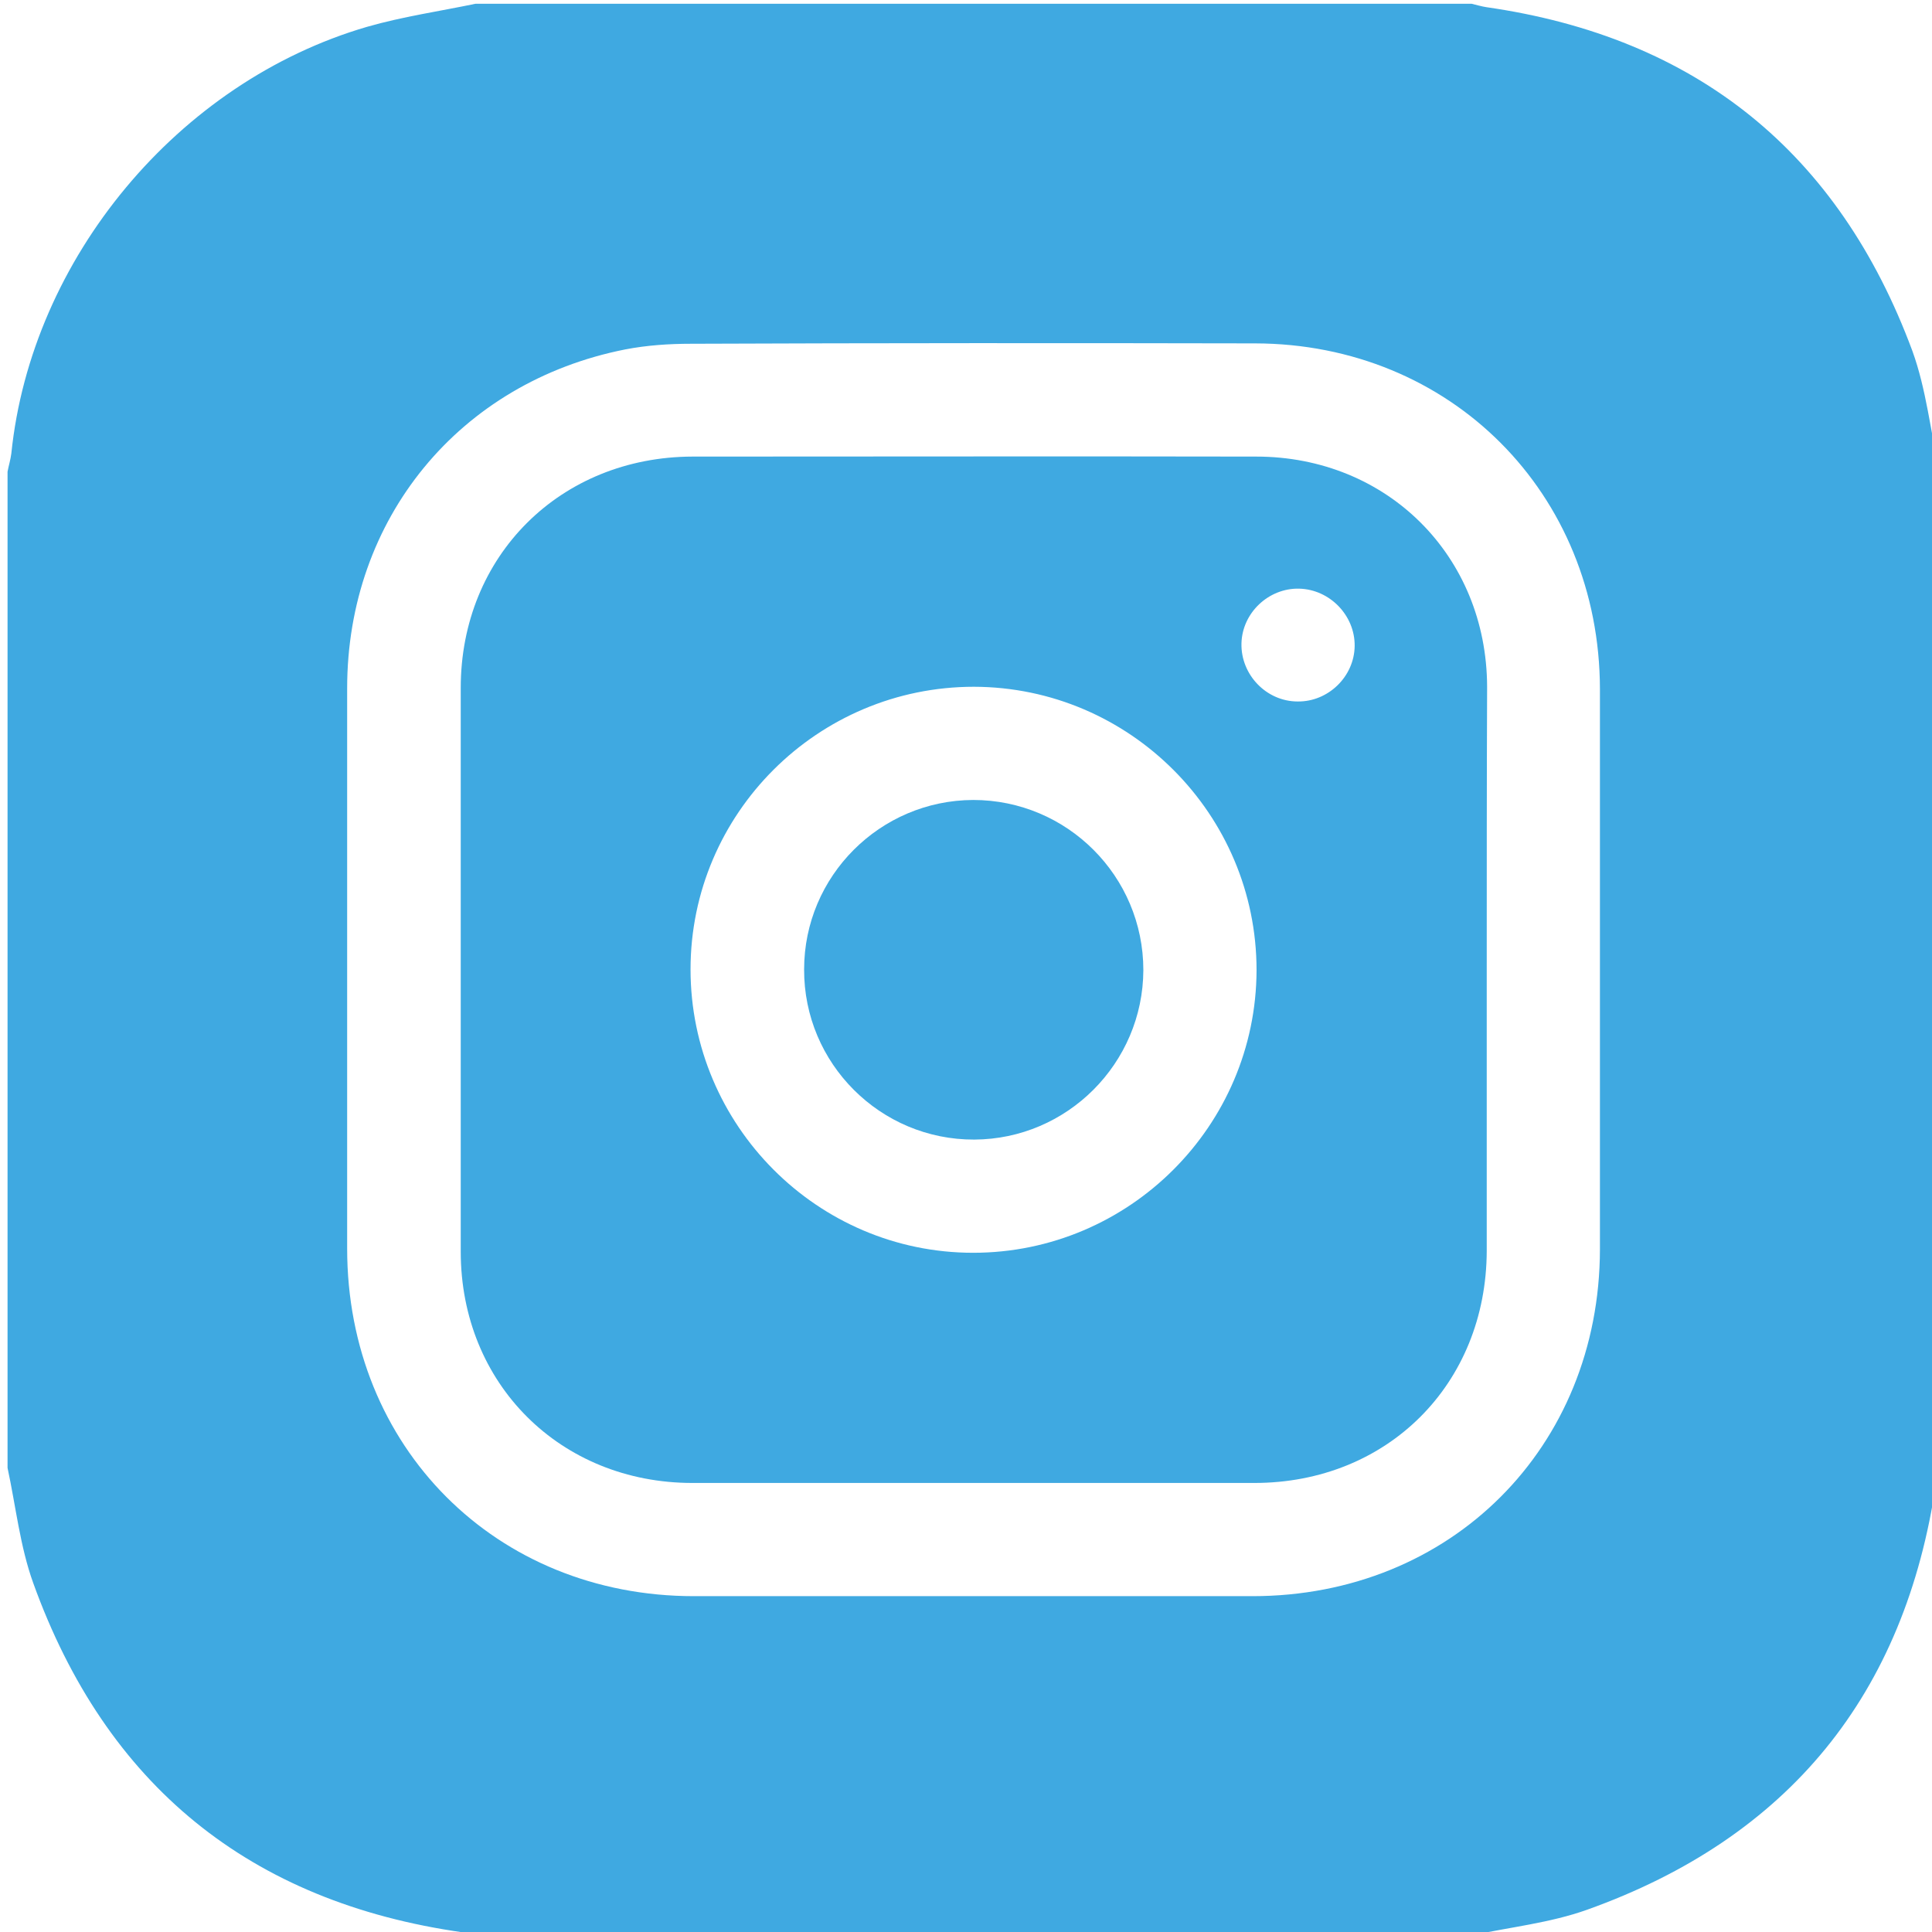
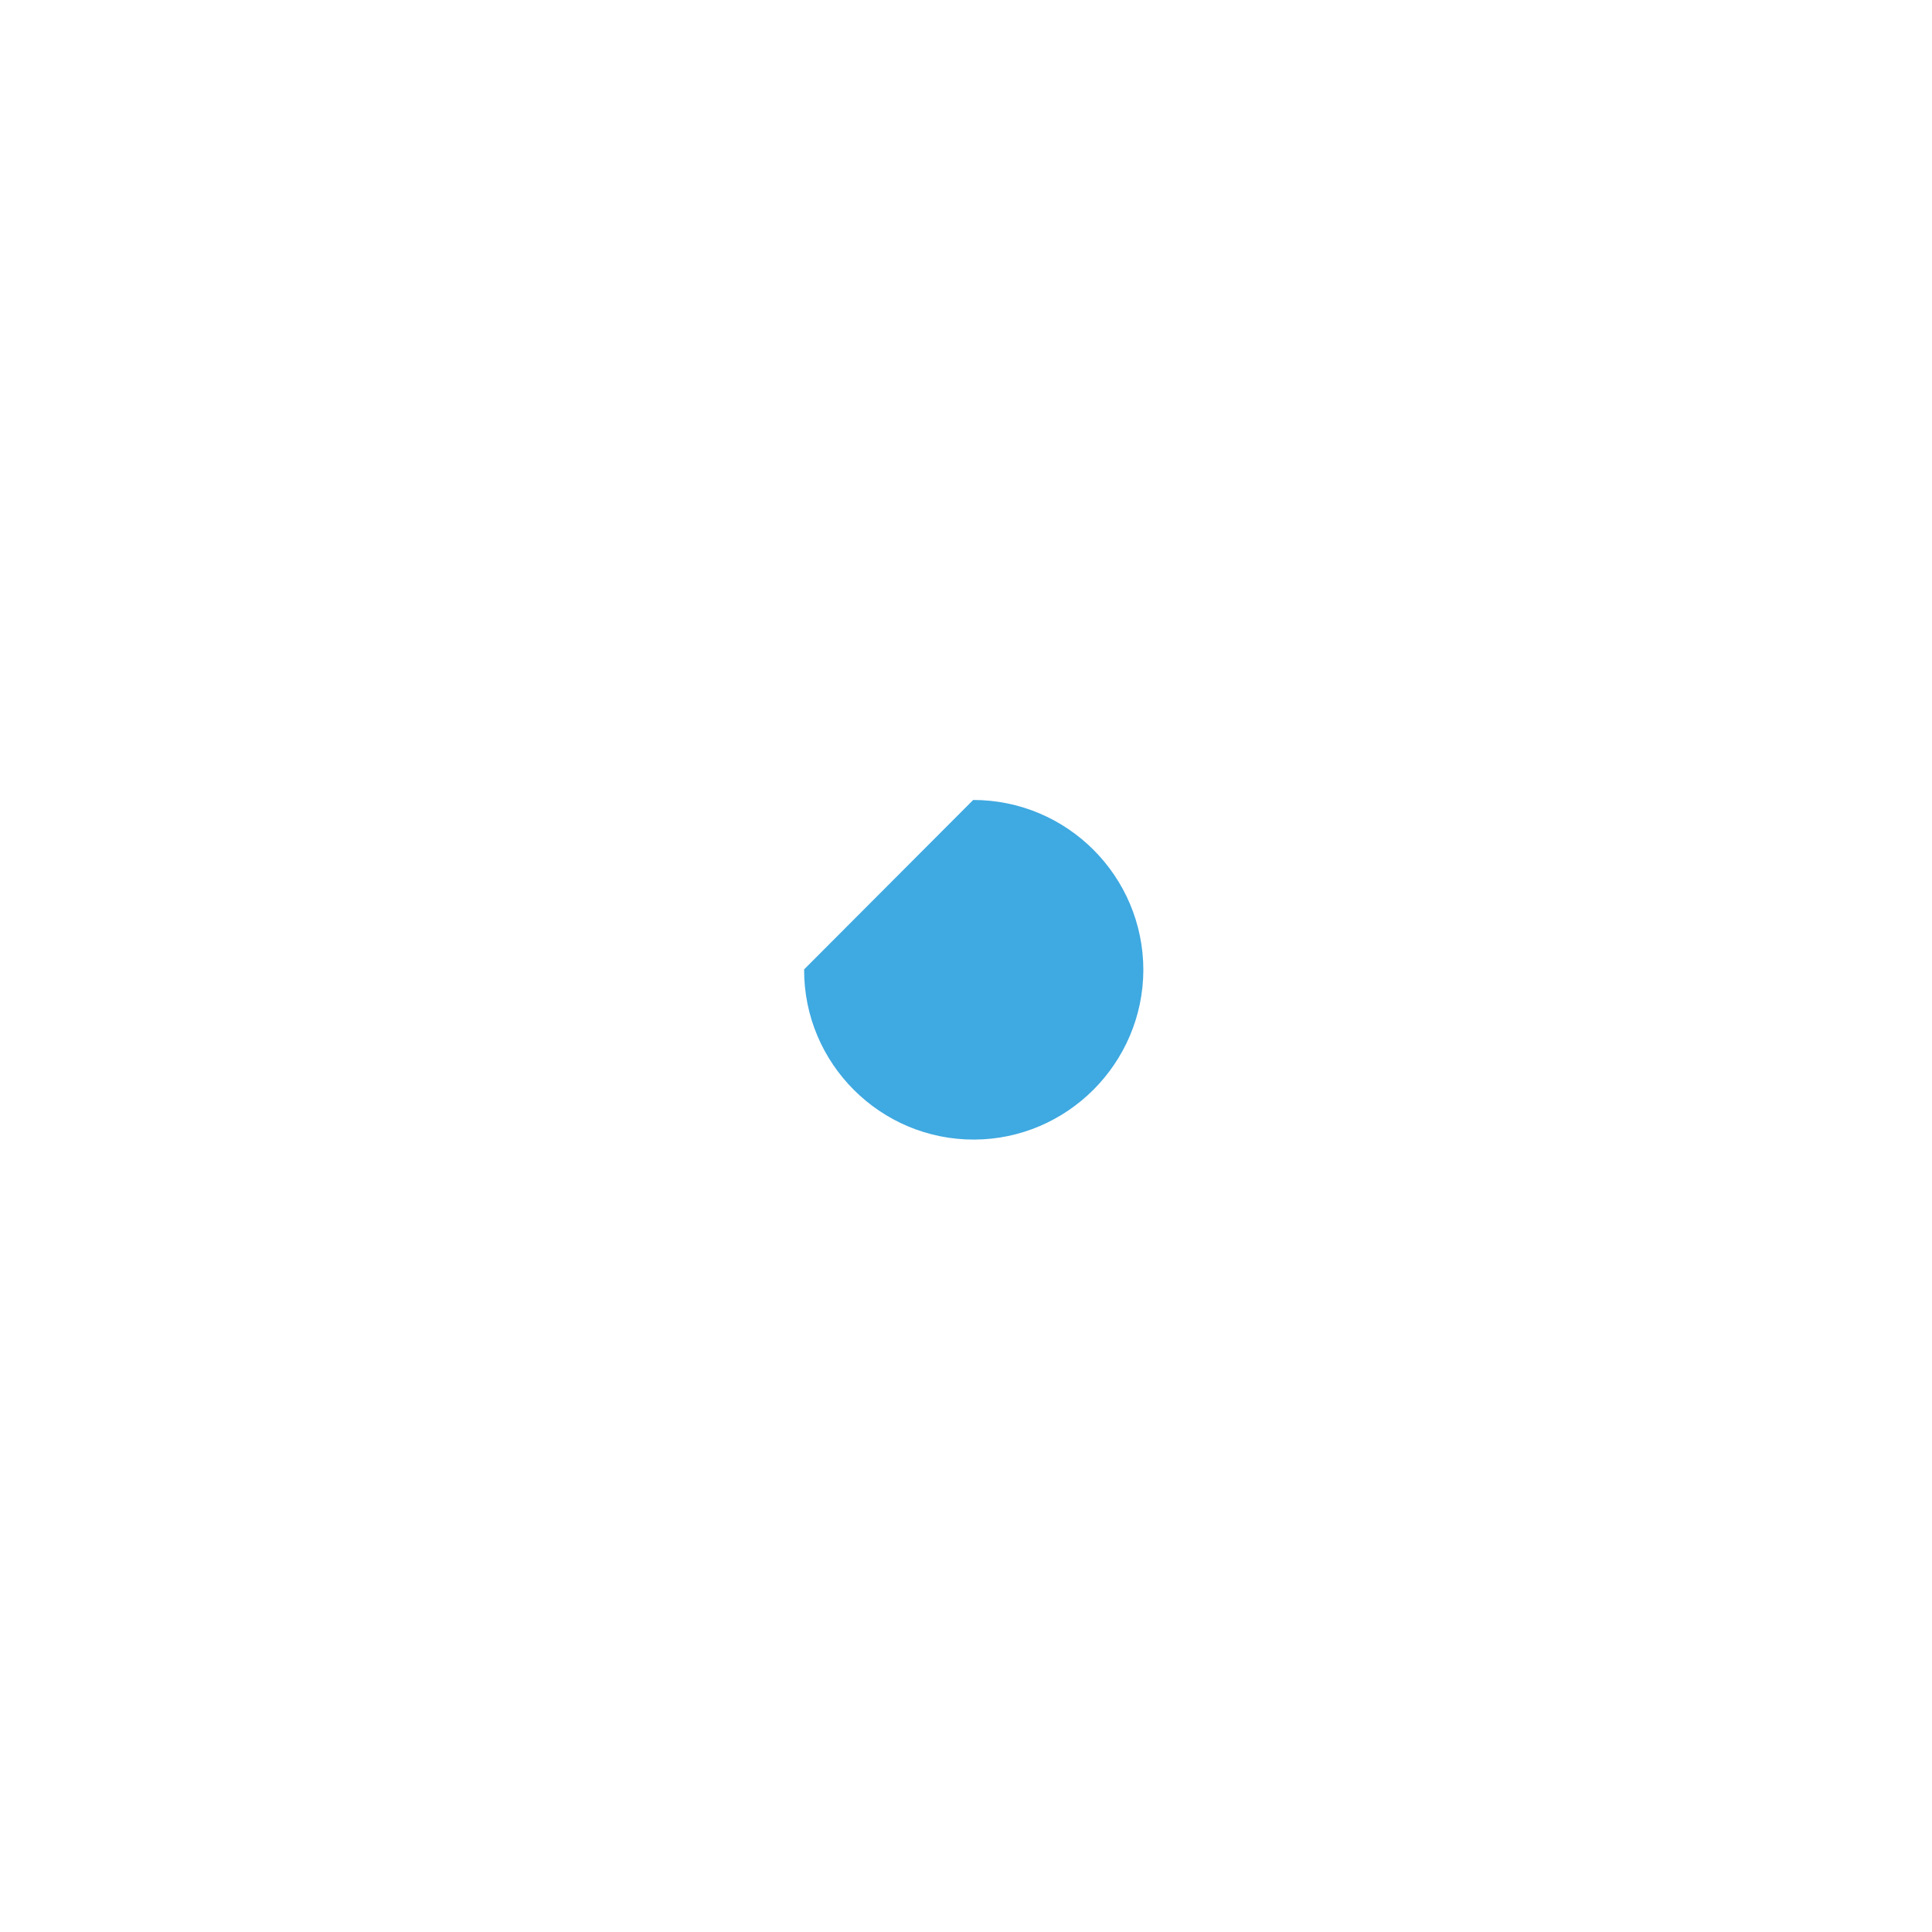
<svg xmlns="http://www.w3.org/2000/svg" version="1.1" id="Layer_1" x="0px" y="0px" viewBox="156 -156 512 512" style="enable-background:new 156 -156 512 512;" xml:space="preserve">
  <style type="text/css">
	.st0{fill:#3FA9E1;}
</style>
  <g>
-     <path class="st0" d="M670-31c0,88,0,176,0,264c-0.3,1.3-0.7,2.5-0.9,3.8c-8.2,56.3-39.1,94.2-92.5,113.3   c-9.8,3.5-20.4,4.6-30.6,6.8c-88,0-176,0-264,0c-1.1-0.3-2.2-0.7-3.3-0.8c-56.5-8-94.6-39-113.9-92.6c-3.5-9.7-4.6-20.3-6.8-30.5   c0-88,0-176,0-264c0.3-1.6,0.8-3.2,1-4.8c5.3-51.7,44.2-98.5,94.3-113.1c9.4-2.7,19.1-4.1,28.7-6.1c88,0,176,0,264,0   c1.3,0.3,2.6,0.7,3.9,0.9c55.7,8,93.4,38.5,112.9,91.1C666.5-52.8,667.6-41.7,670-31z M580,101.1c0-24.8,0-49.7,0-74.5   c-0.1-51.9-39.6-91.5-91.4-91.6c-49.8-0.1-99.7-0.1-149.5,0.1c-5.8,0-11.7,0.4-17.4,1.5c-44,8.7-73.7,44.9-73.7,89.8   c0,49.5,0,99,0,148.5c0,52.6,39.4,92.1,91.9,92.1c49.3,0,98.7,0,148,0c52.6,0,92-39.4,92.1-91.9C580,150.4,580,125.8,580,101.1z" />
-     <path class="st0" d="M550,101c0,24.8,0,49.6,0,74.5c-0.1,35.3-26.3,61.5-61.6,61.5c-49.6,0-99.3,0-148.9,0   c-35,0-61.4-26.3-61.4-61.3c0-49.8,0-99.6,0-149.4c0-35,26.4-61.2,61.4-61.3c49.8,0,99.6-0.1,149.4,0c34.7,0,61.1,26.3,61.2,61   C550,51,550,76,550,101z M339,100.9c0,41.3,33.6,75.1,74.9,75.1c41.3,0,75-33.6,75.1-74.9c0-41.3-33.6-75-74.9-75.1   C372.7,26,339,59.6,339,100.9z M515,15.2c0.1-8.1-6.6-15-14.7-15.2c-8.1-0.2-15.1,6.4-15.3,14.5c-0.2,8.3,6.6,15.4,14.9,15.4   C508,30,514.9,23.3,515,15.2z" />
-     <path class="st0" d="M413.9,56C438.8,56,459,76.2,459,101.1c-0.1,24.7-20.2,44.8-44.8,44.9c-24.9,0.1-45.2-20.2-45.1-45.1   C369.1,76.2,389.2,56.1,413.9,56z" />
+     <path class="st0" d="M413.9,56C438.8,56,459,76.2,459,101.1c-0.1,24.7-20.2,44.8-44.8,44.9c-24.9,0.1-45.2-20.2-45.1-45.1   z" />
  </g>
</svg>